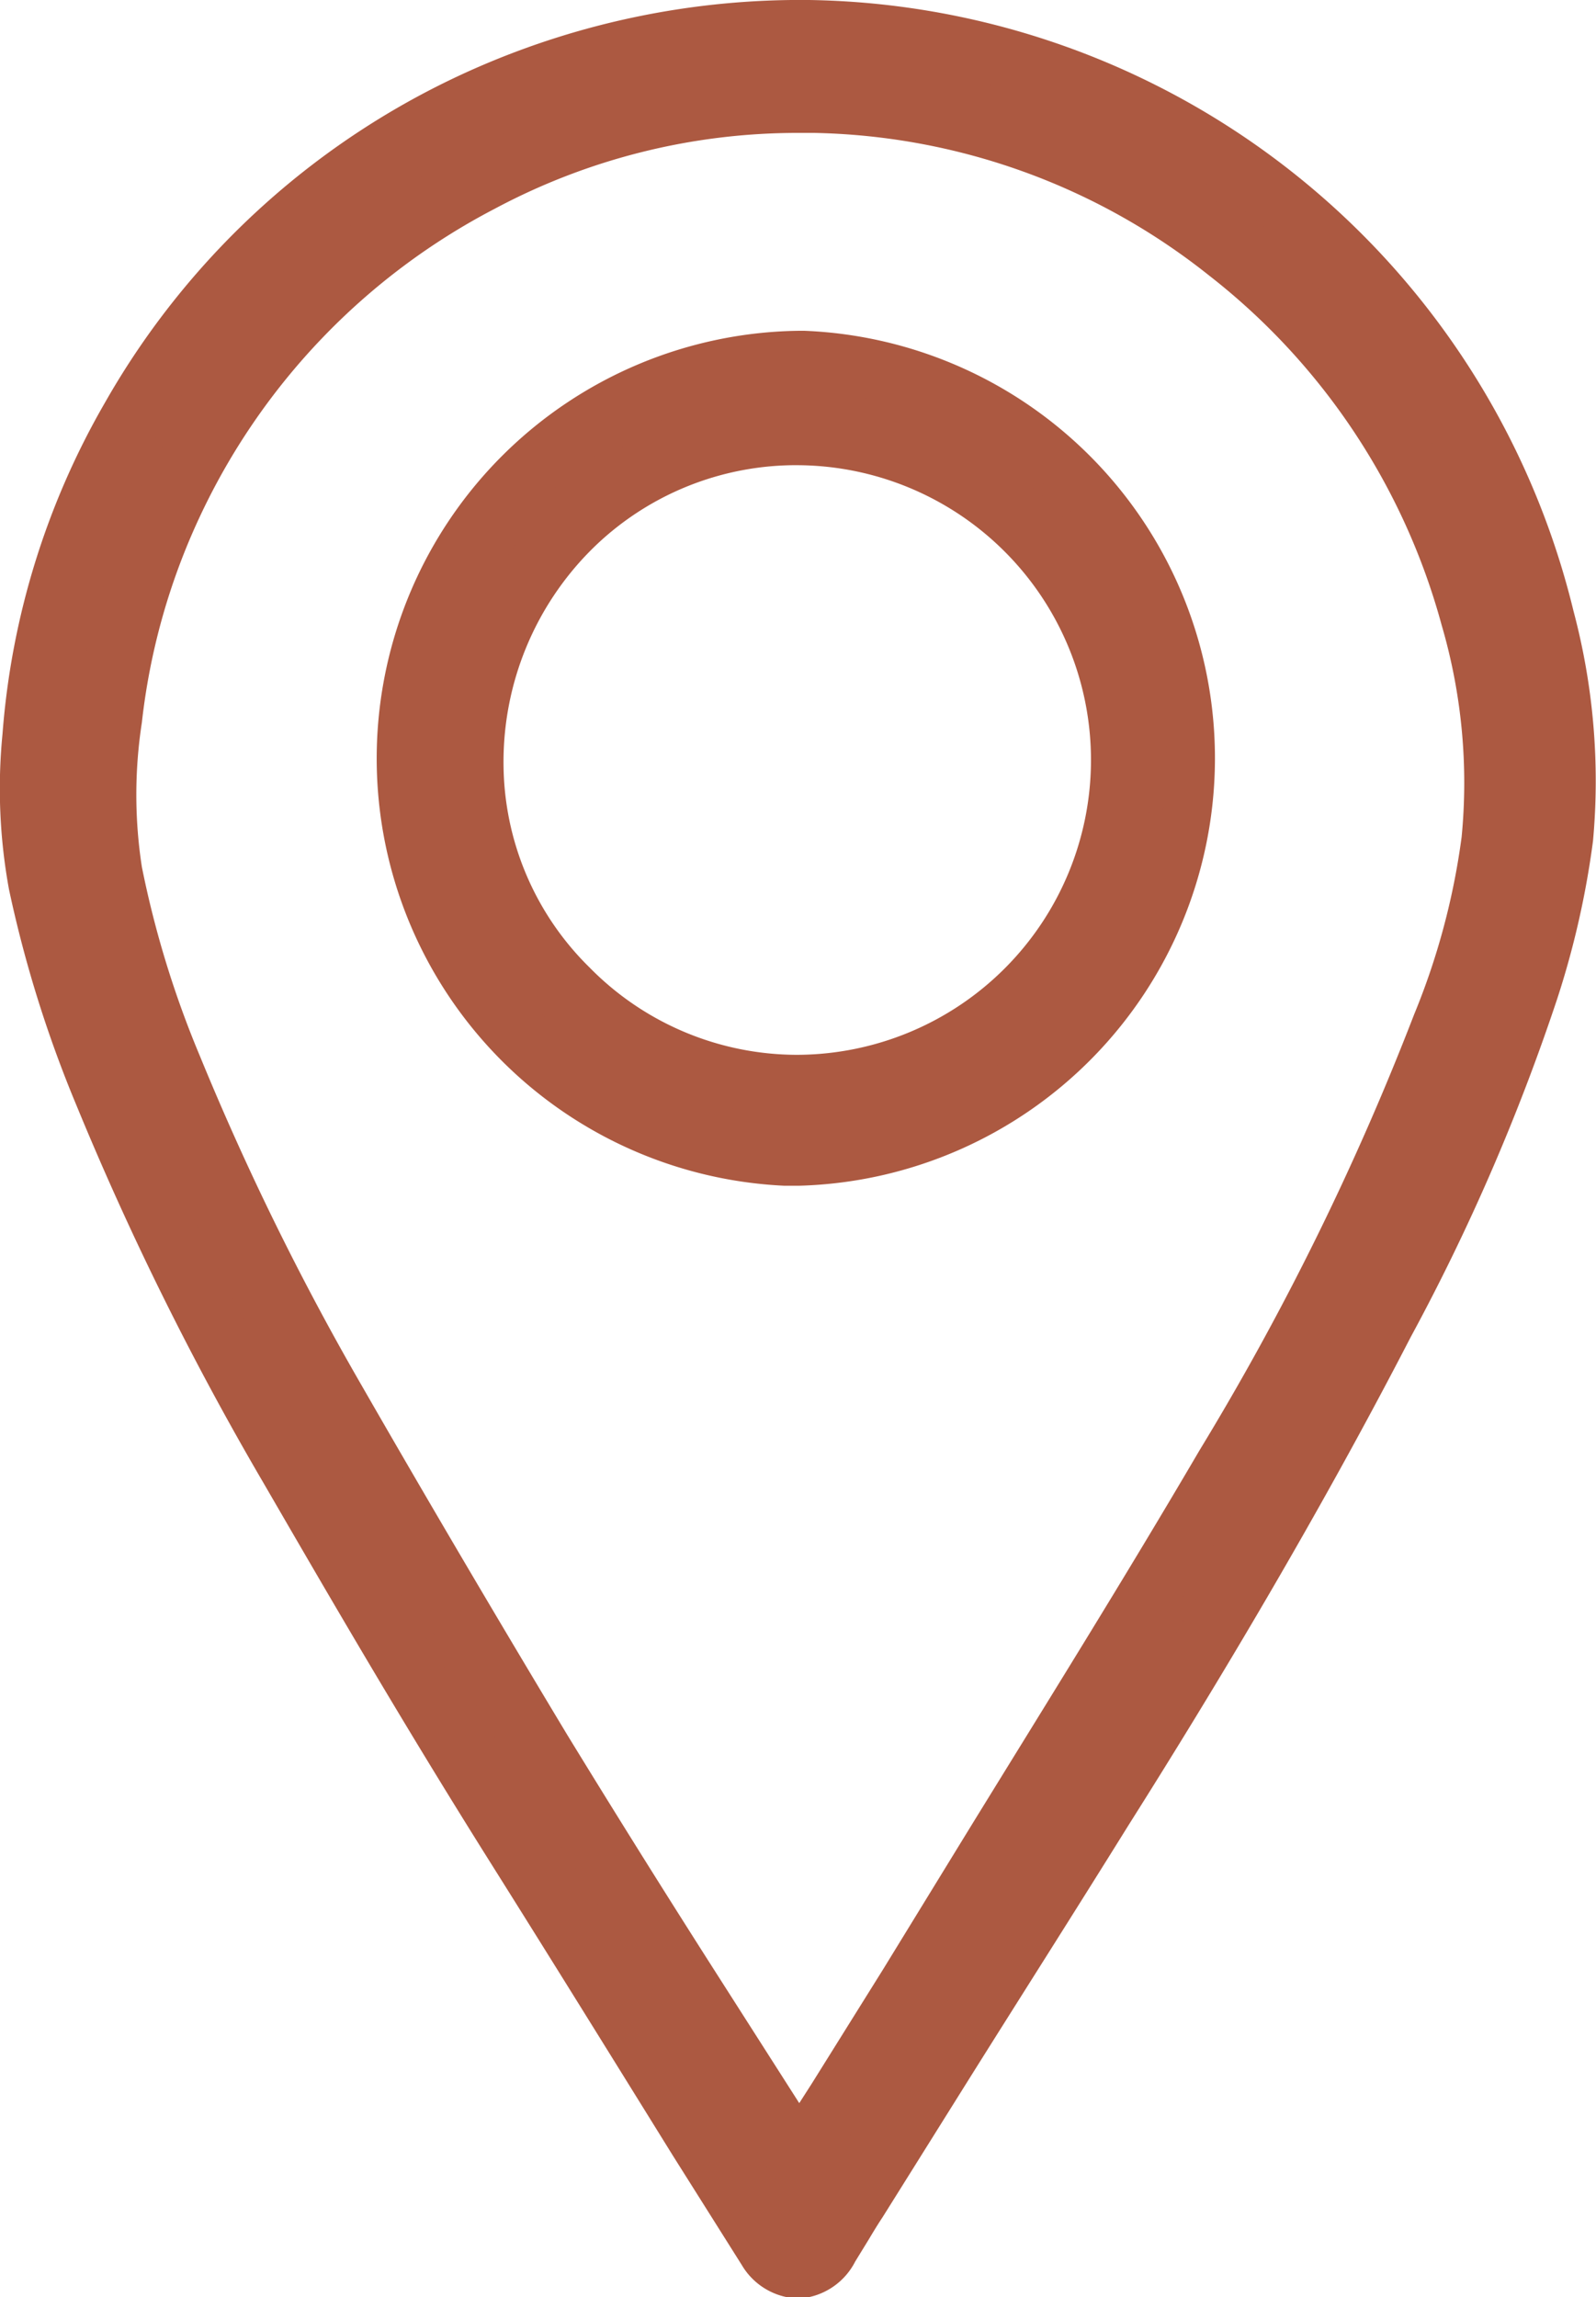
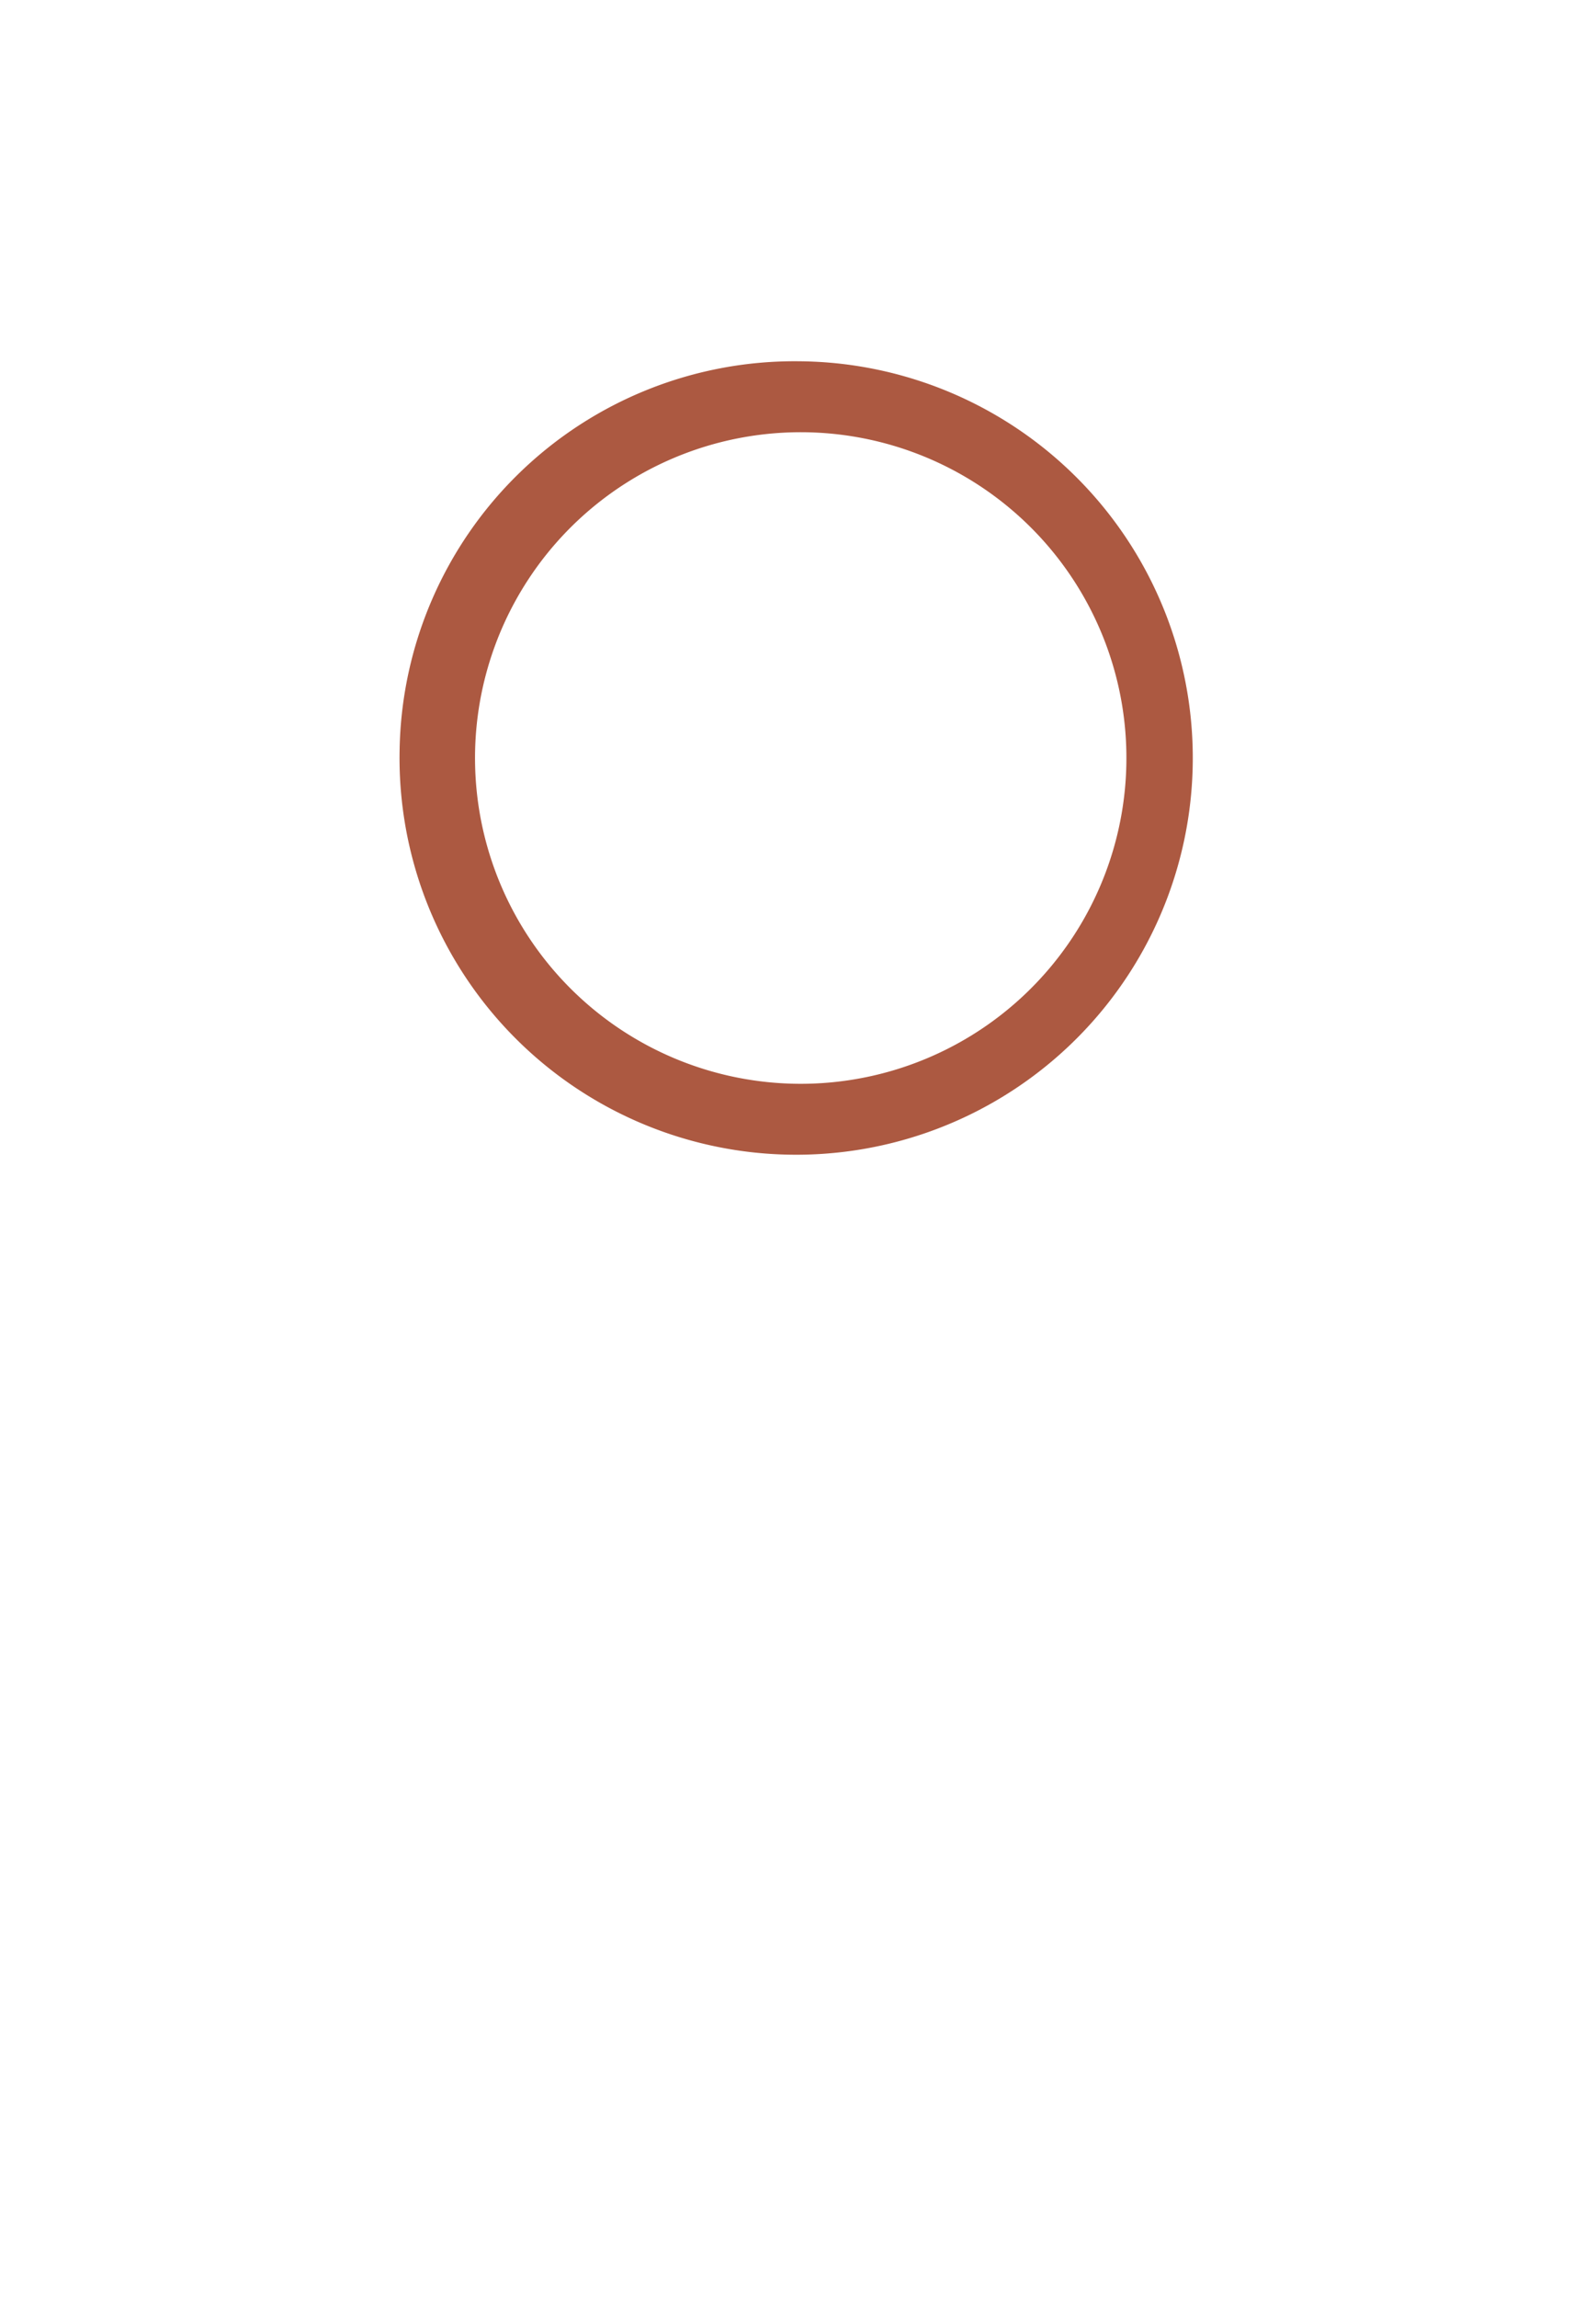
<svg xmlns="http://www.w3.org/2000/svg" viewBox="0 0 31.95 45.97">
  <defs>
    <style>.cls-1{fill:#ac5941;}</style>
  </defs>
  <g id="Слой_2" data-name="Слой 2">
    <g id="Слой_1-2" data-name="Слой 1">
-       <path class="cls-1" d="M16.21.62a15,15,0,0,1,9.57,3.54,15,15,0,0,1,5.12,8.22,12.26,12.26,0,0,1,.37,4.38,15.77,15.77,0,0,1-.69,3.1,41.77,41.77,0,0,1-2.89,6.66C26,29.85,24,33.06,22.06,36.24c-1.63,2.62-3.28,5.22-4.92,7.84-.18.29-.35.6-.54.9a.71.71,0,0,1-1.25,0c-1.69-2.71-3.41-5.41-5.07-8.13-1.52-2.48-3-5-4.47-7.48A60.49,60.49,0,0,1,2.1,21.89,23.87,23.87,0,0,1,.79,17.68a10.68,10.68,0,0,1-.13-2.93,15.1,15.1,0,0,1,2-6.38A15.41,15.41,0,0,1,16.21.62ZM16,43.24l.2-.3c.67-1.07,1.35-2.13,2-3.21,2.12-3.46,4.28-6.9,6.34-10.39a55.56,55.56,0,0,0,4.35-8.82,15,15,0,0,0,1-3.71,11.8,11.8,0,0,0-.43-4.46A13.79,13.79,0,0,0,24.57,5a13.58,13.58,0,0,0-8.25-3,13.52,13.52,0,0,0-6.8,1.58,13.92,13.92,0,0,0-6.17,6.45,13.66,13.66,0,0,0-1.22,4.31,9.94,9.94,0,0,0,.06,3.08,20.42,20.42,0,0,0,1.22,3.89A54.64,54.64,0,0,0,6.68,28q2,3.52,4.12,7c1.38,2.27,2.82,4.5,4.23,6.74C15.33,42.22,15.63,42.71,16,43.24Z" />
-       <path class="cls-1" d="M16,46a1.36,1.36,0,0,1-1.15-.67l-1.38-2.19c-1.24-2-2.48-4-3.7-5.94C8,34.38,6.58,31.93,5.27,29.67a60.58,60.58,0,0,1-3.74-7.55A24.41,24.41,0,0,1,.18,17.8a11.2,11.2,0,0,1-.13-3.11A15.6,15.6,0,0,1,2.1,8.06,15.88,15.88,0,0,1,9.6,1.33,16.17,16.17,0,0,1,16.2,0h0A16,16,0,0,1,31.5,12.23a13.21,13.21,0,0,1,.39,4.6A17.52,17.52,0,0,1,31.17,20a42.14,42.14,0,0,1-2.93,6.76c-1.86,3.6-3.9,7-5.65,9.77-1.05,1.69-2.12,3.37-3.18,5.06l-1.74,2.78c-.1.15-.19.3-.28.45l-.27.44A1.36,1.36,0,0,1,16,46Zm.23-44.74A15,15,0,0,0,10.1,2.46,14.7,14.7,0,0,0,3.17,8.68,14.39,14.39,0,0,0,1.28,14.8a9.87,9.87,0,0,0,.11,2.76,22.75,22.75,0,0,0,1.28,4.1,60.31,60.31,0,0,0,3.67,7.4c1.3,2.24,2.76,4.68,4.46,7.46,1.22,2,2.46,4,3.7,5.93l1.37,2.2c.08.12.13.12.21,0l.25-.42.29-.48L18.37,41q1.59-2.52,3.17-5.06c1.74-2.78,3.76-6.11,5.6-9.68A40.35,40.35,0,0,0,30,19.67a15.69,15.69,0,0,0,.67-3,11.89,11.89,0,0,0-.36-4.16,14.5,14.5,0,0,0-4.91-7.89A14.36,14.36,0,0,0,16.21,1.23ZM16,44.37,13.19,40c-1-1.55-2-3.1-2.92-4.66-1.39-2.28-2.78-4.64-4.13-7a54.11,54.11,0,0,1-3.3-6.73,21.47,21.47,0,0,1-1.26-4,10.35,10.35,0,0,1-.06-3.27A14.56,14.56,0,0,1,9.23,3.09a14.16,14.16,0,0,1,7.1-1.66A14.31,14.31,0,0,1,25,4.53,14.5,14.5,0,0,1,30,12.19a12.55,12.55,0,0,1,.44,4.69,15.81,15.81,0,0,1-1,3.85,55.86,55.86,0,0,1-4.4,8.93c-1.5,2.55-3.08,5.11-4.61,7.58l-1.73,2.81-1.44,2.31-.57.91-.14.2Zm0-41.71a12.86,12.86,0,0,0-6.1,1.52,13.29,13.29,0,0,0-5.9,6.16,13.13,13.13,0,0,0-1.16,4.12,9.48,9.48,0,0,0,0,2.89A19.85,19.85,0,0,0,4,21.13a54.56,54.56,0,0,0,3.23,6.58c1.35,2.35,2.73,4.69,4.12,7q1.42,2.32,2.9,4.64L16,42.09l.25-.39,1.43-2.29,1.73-2.82c1.52-2.47,3.1-5,4.6-7.56a54.59,54.59,0,0,0,4.3-8.73,14.22,14.22,0,0,0,.95-3.55,11.23,11.23,0,0,0-.4-4.24,13.28,13.28,0,0,0-4.66-7A13.08,13.08,0,0,0,16.3,2.66Z" />
      <path class="cls-1" d="M16,7.23A7.94,7.94,0,1,1,8,15,7.91,7.91,0,0,1,16,7.23ZM16,21.69a6.52,6.52,0,1,0-6.49-6.43A6.52,6.52,0,0,0,16,21.69Z" />
-       <path class="cls-1" d="M16,23.73h-.3A8.56,8.56,0,0,1,16,6.62h.1A8.56,8.56,0,0,1,16,23.73ZM16,7.85a7.31,7.31,0,1,0,.09,0Zm0,14.46a7.06,7.06,0,0,1-5-2.11,6.89,6.89,0,0,1-2.08-4.94A7.2,7.2,0,0,1,11,10.1,7,7,0,0,1,16,8a7.13,7.13,0,0,1,5.08,2.14,7,7,0,0,1,2,5.05A7.1,7.1,0,0,1,16,22.31h0Zm0-13A5.81,5.81,0,0,0,11.84,11a6,6,0,0,0-1.76,4.29,5.74,5.74,0,0,0,1.72,4.07,5.83,5.83,0,0,0,4.14,1.75h0a5.9,5.9,0,1,0,0-11.8Z" />
    </g>
  </g>
</svg>